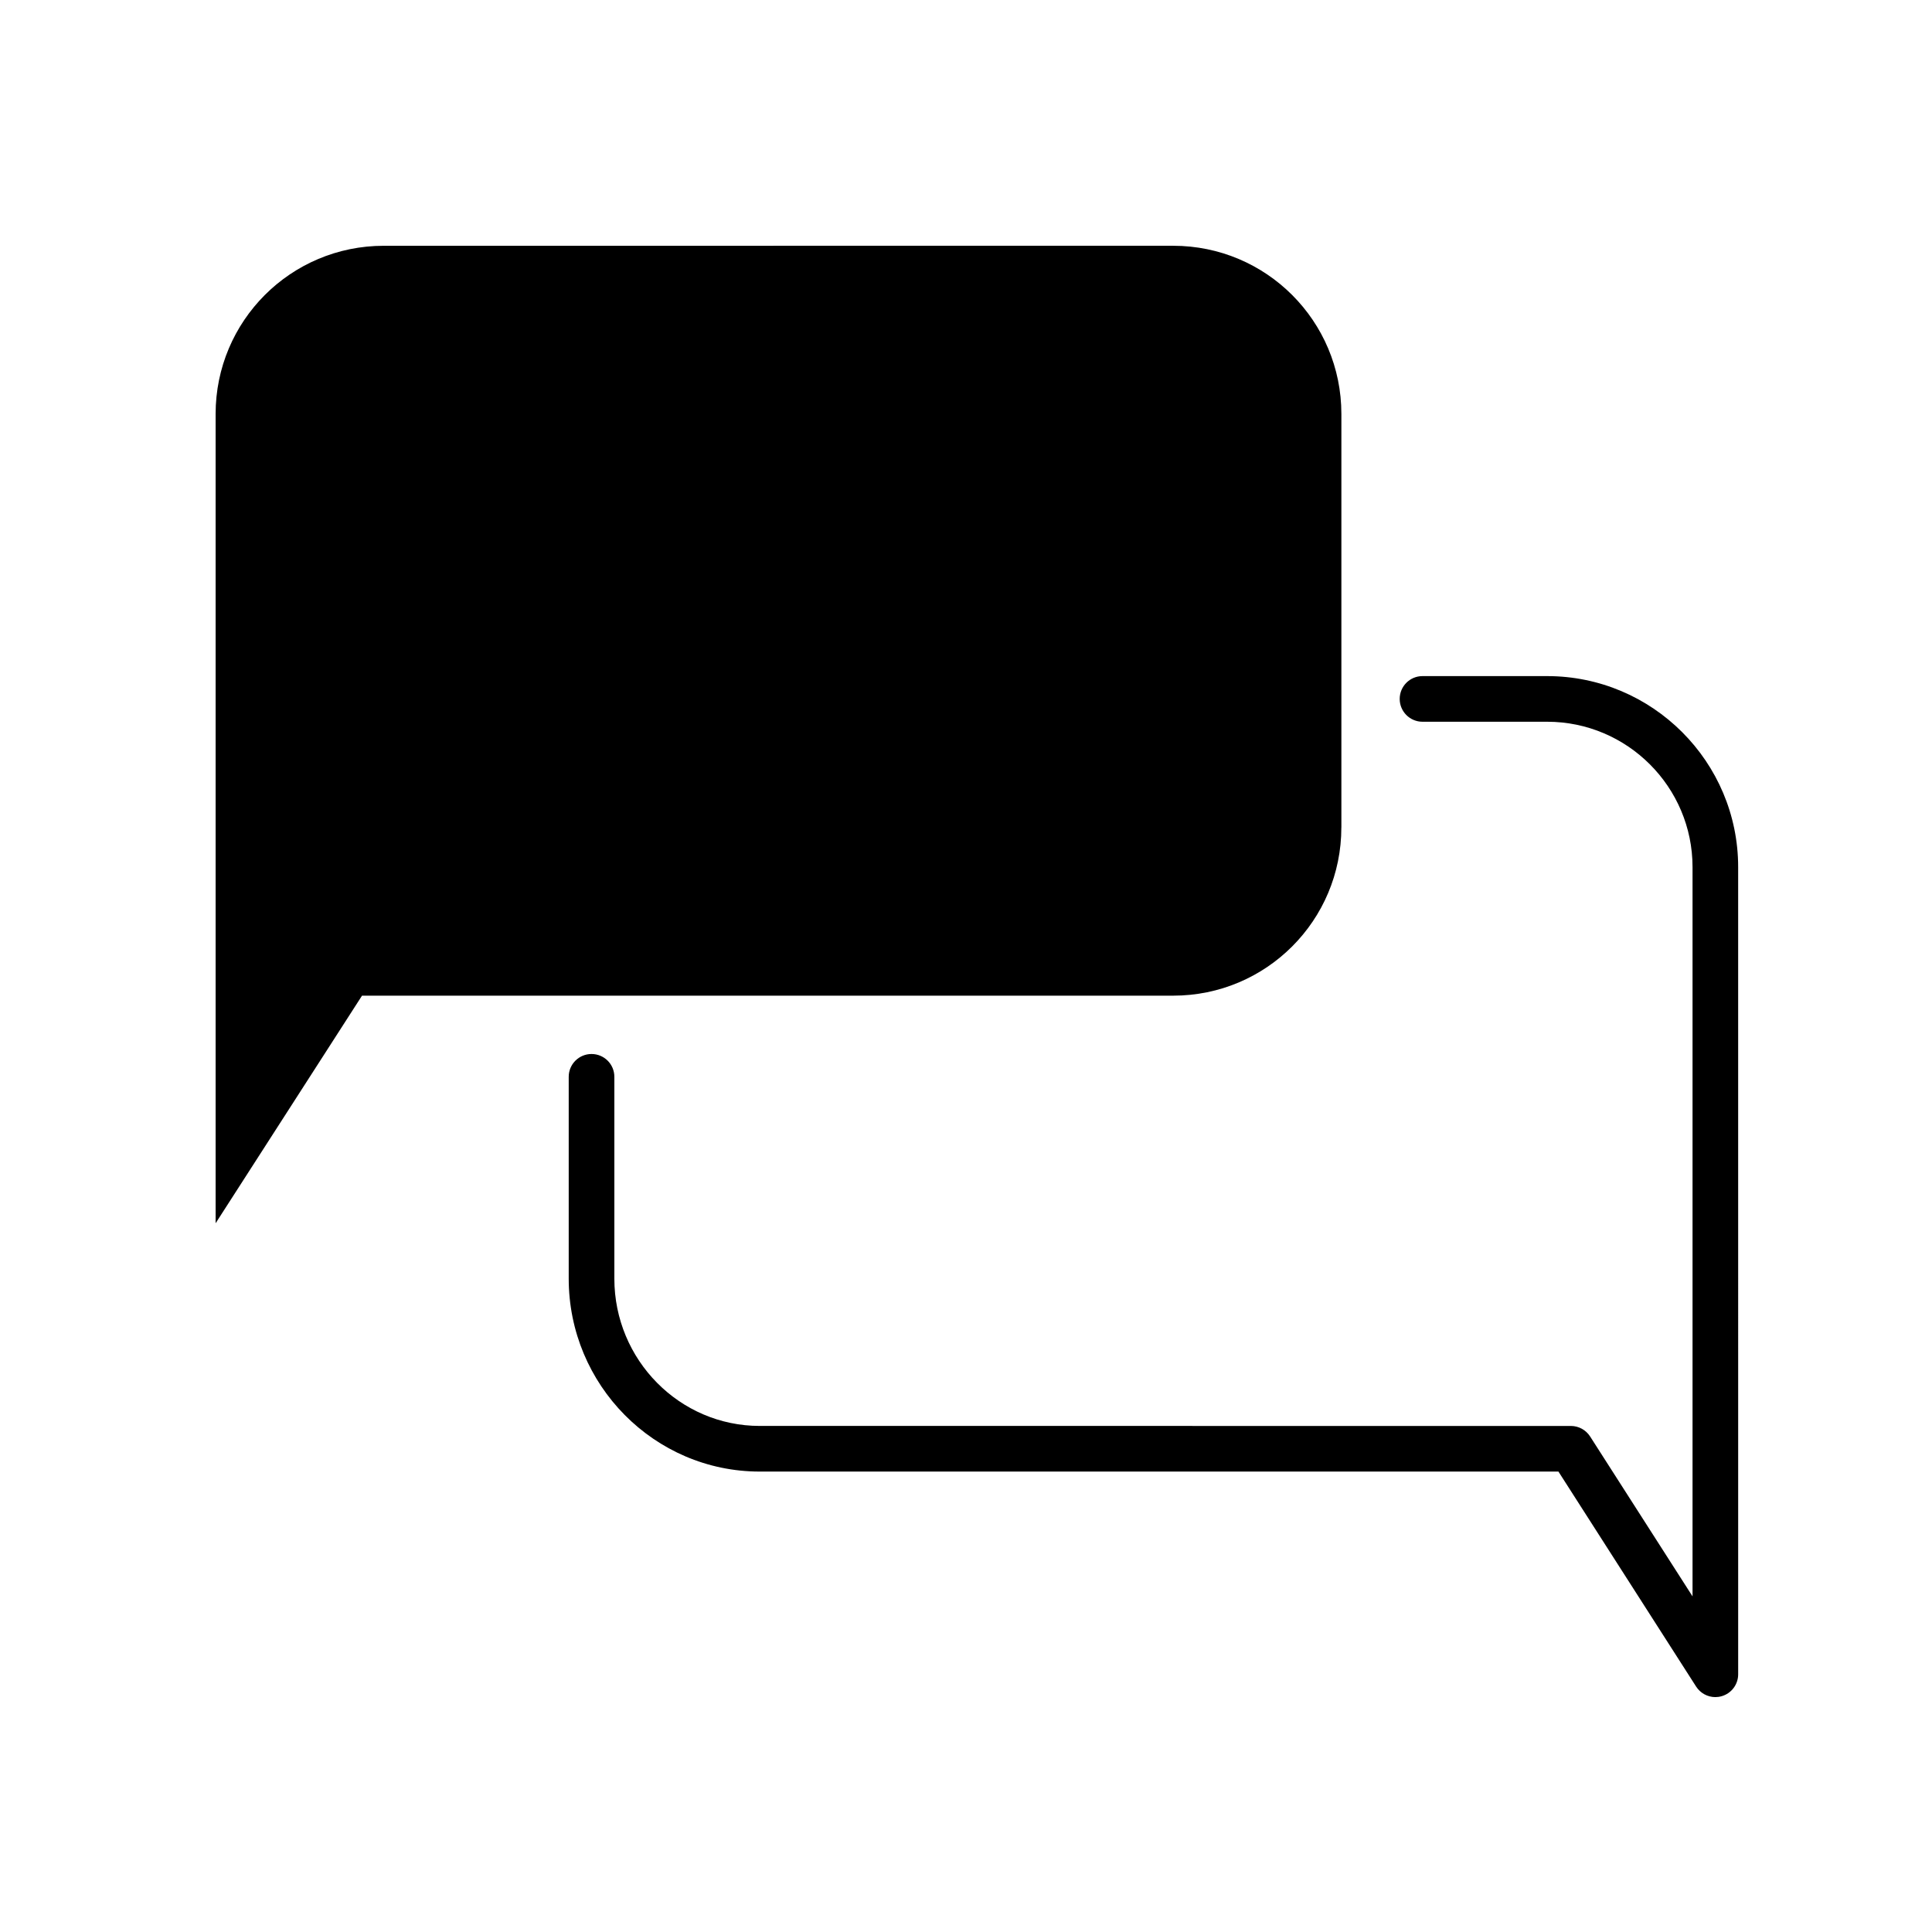
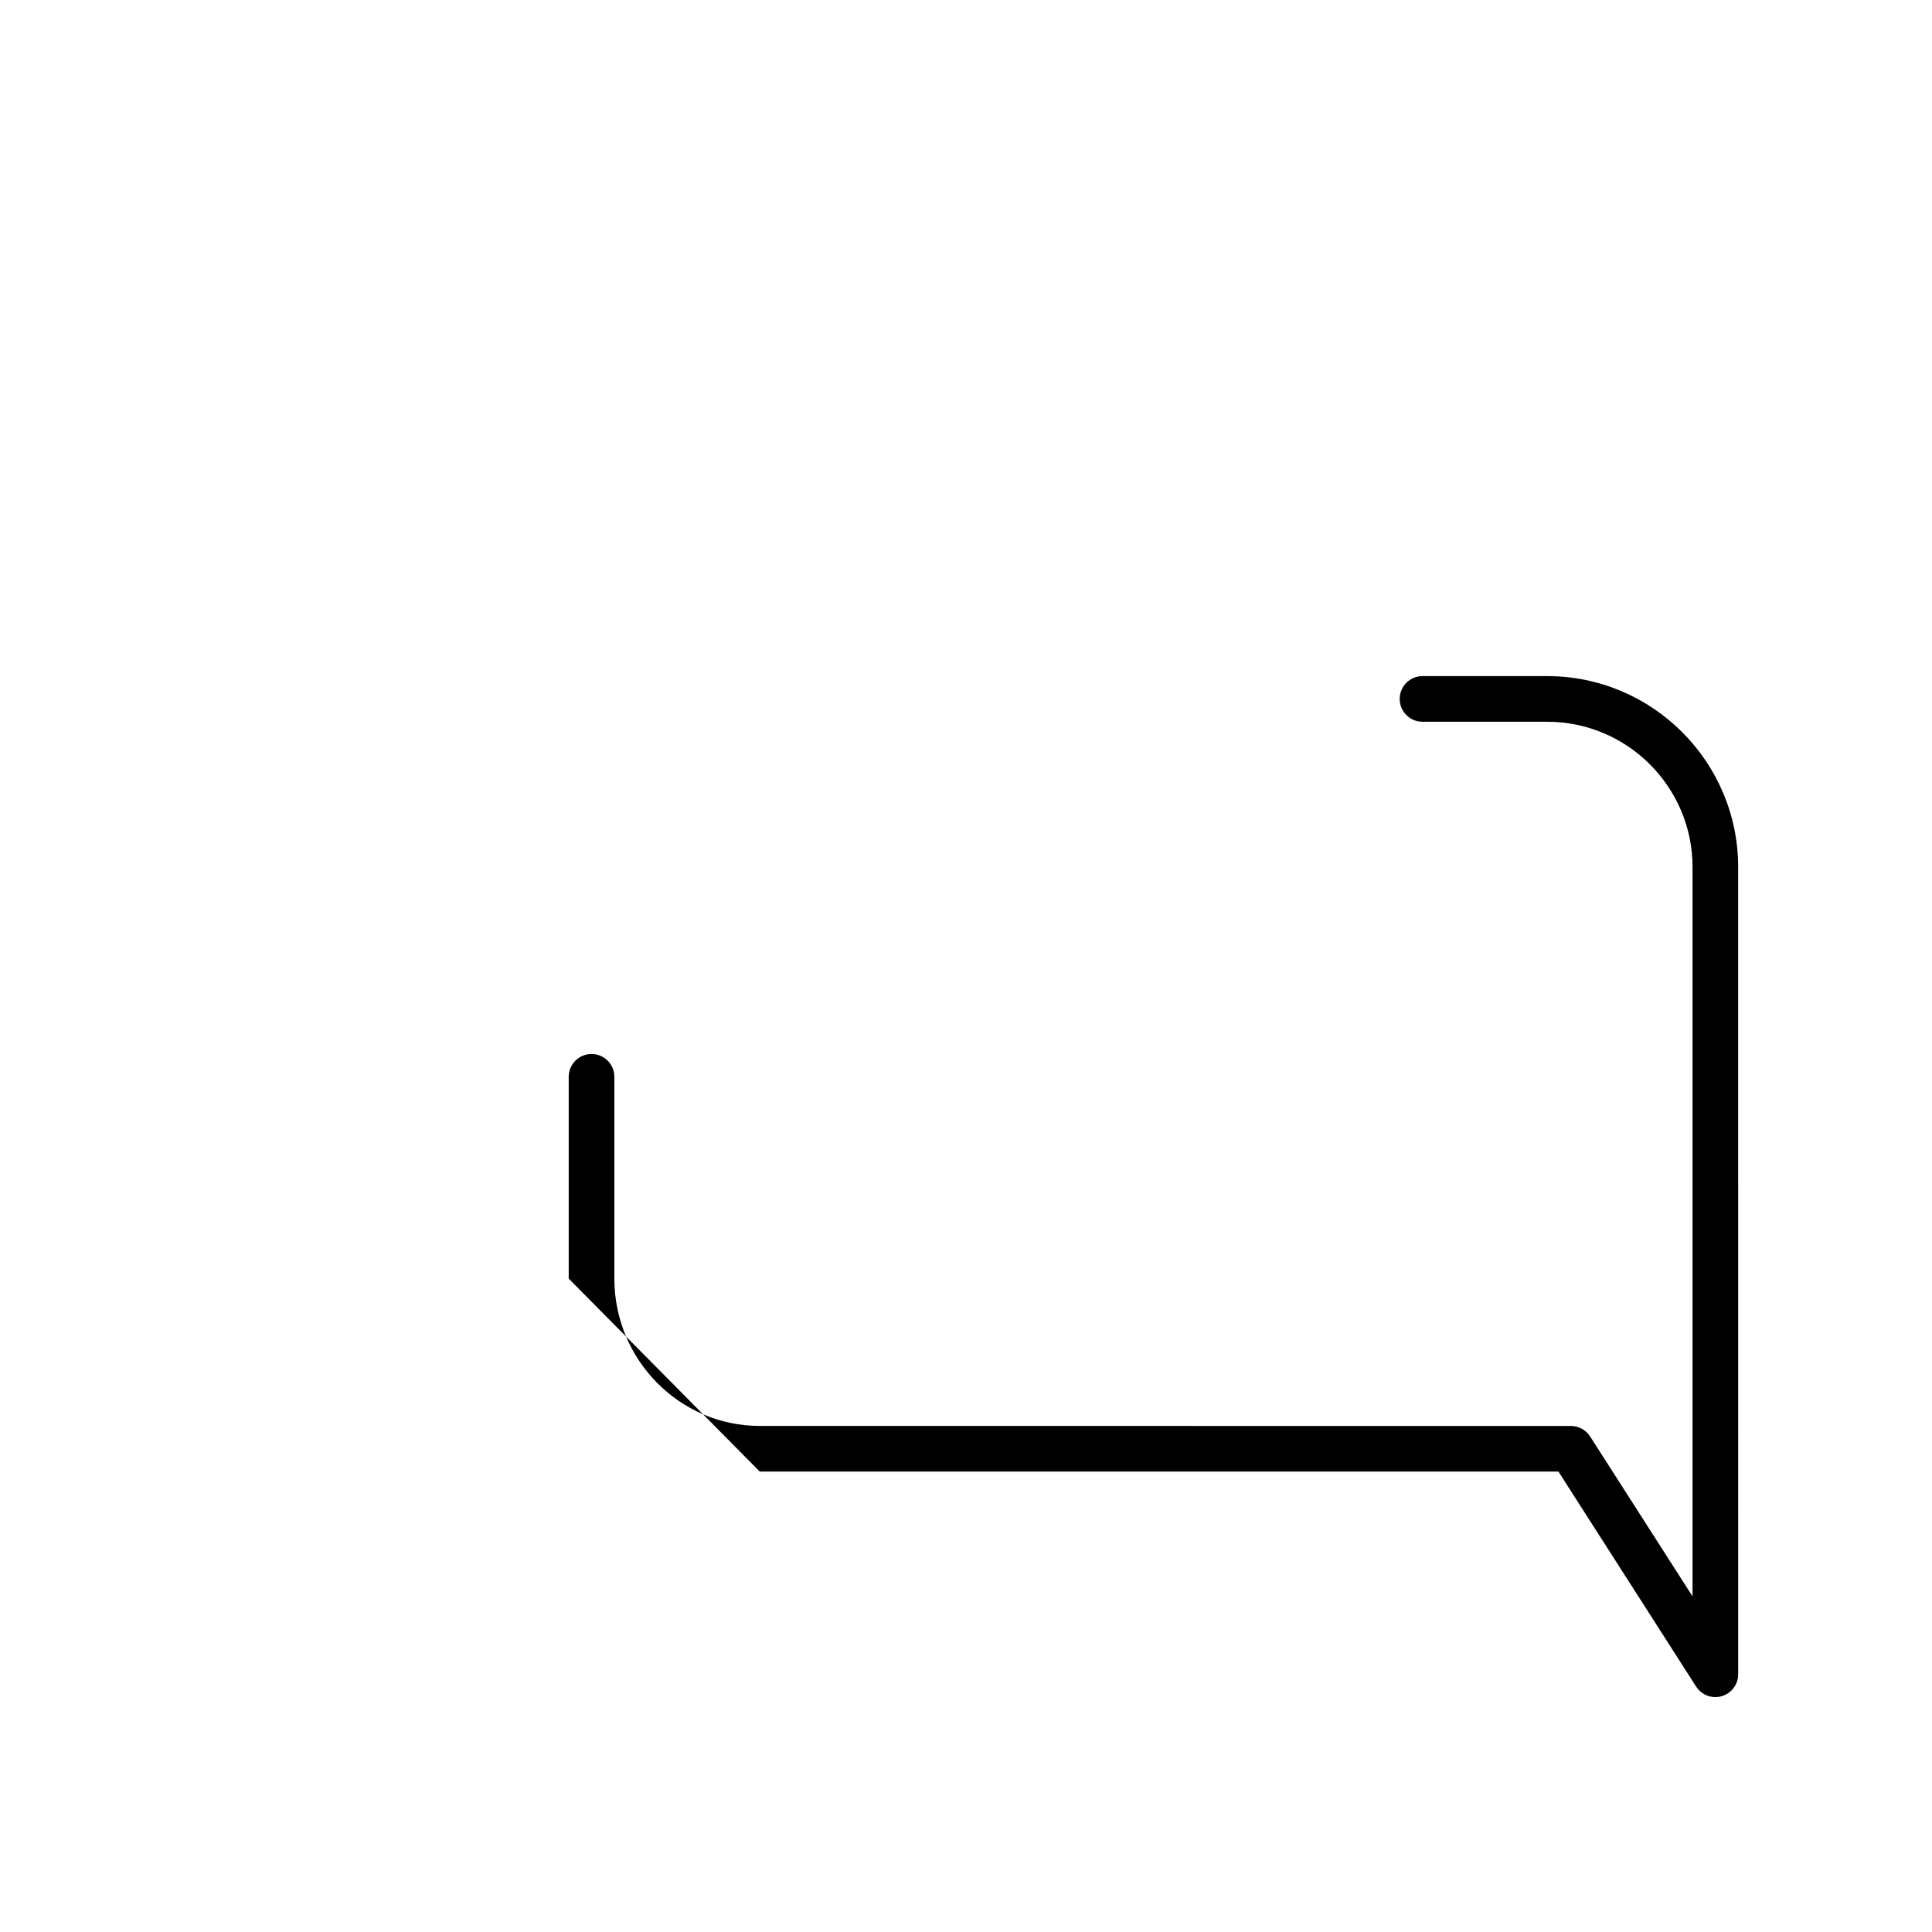
<svg xmlns="http://www.w3.org/2000/svg" fill="#000000" width="800px" height="800px" version="1.1" viewBox="144 144 512 512">
  <g>
-     <path d="m345.34 533.98h211.66l36.492 56.984c1.137 1.762 3.066 2.785 5.094 2.785 0.559 0 1.137-0.082 1.699-0.246 2.578-0.75 4.348-3.117 4.348-5.801l-0.004-213.91c0-27.91-22.711-50.617-50.621-50.617h-33.035c-3.336 0-6.039 2.707-6.039 6.047s2.707 6.047 6.039 6.047h33.035c21.246 0 38.531 17.285 38.531 38.527v193.26l-27.145-42.379c-1.117-1.734-3.039-2.785-5.094-2.785l-214.96-0.004c-21.246 0-38.531-17.516-38.531-39.039v-53.488c0-3.336-2.707-6.039-6.047-6.039-3.34 0-6.047 2.707-6.047 6.039v53.484c0 28.199 22.707 51.137 50.625 51.137z" />
-     <path d="m499.48 363.29v-109.58c0-24.641-19.914-44.578-44.578-44.578l-209.2 0.004c-24.645 0-44.562 19.938-44.562 44.578v214.46l38.797-60.312h214.96c24.66 0.004 44.574-19.918 44.574-44.57z" />
+     <path d="m345.34 533.98h211.66l36.492 56.984c1.137 1.762 3.066 2.785 5.094 2.785 0.559 0 1.137-0.082 1.699-0.246 2.578-0.75 4.348-3.117 4.348-5.801l-0.004-213.91c0-27.91-22.711-50.617-50.621-50.617h-33.035c-3.336 0-6.039 2.707-6.039 6.047s2.707 6.047 6.039 6.047h33.035c21.246 0 38.531 17.285 38.531 38.527v193.26l-27.145-42.379c-1.117-1.734-3.039-2.785-5.094-2.785l-214.96-0.004c-21.246 0-38.531-17.516-38.531-39.039v-53.488c0-3.336-2.707-6.039-6.047-6.039-3.34 0-6.047 2.707-6.047 6.039v53.484z" />
  </g>
</svg>